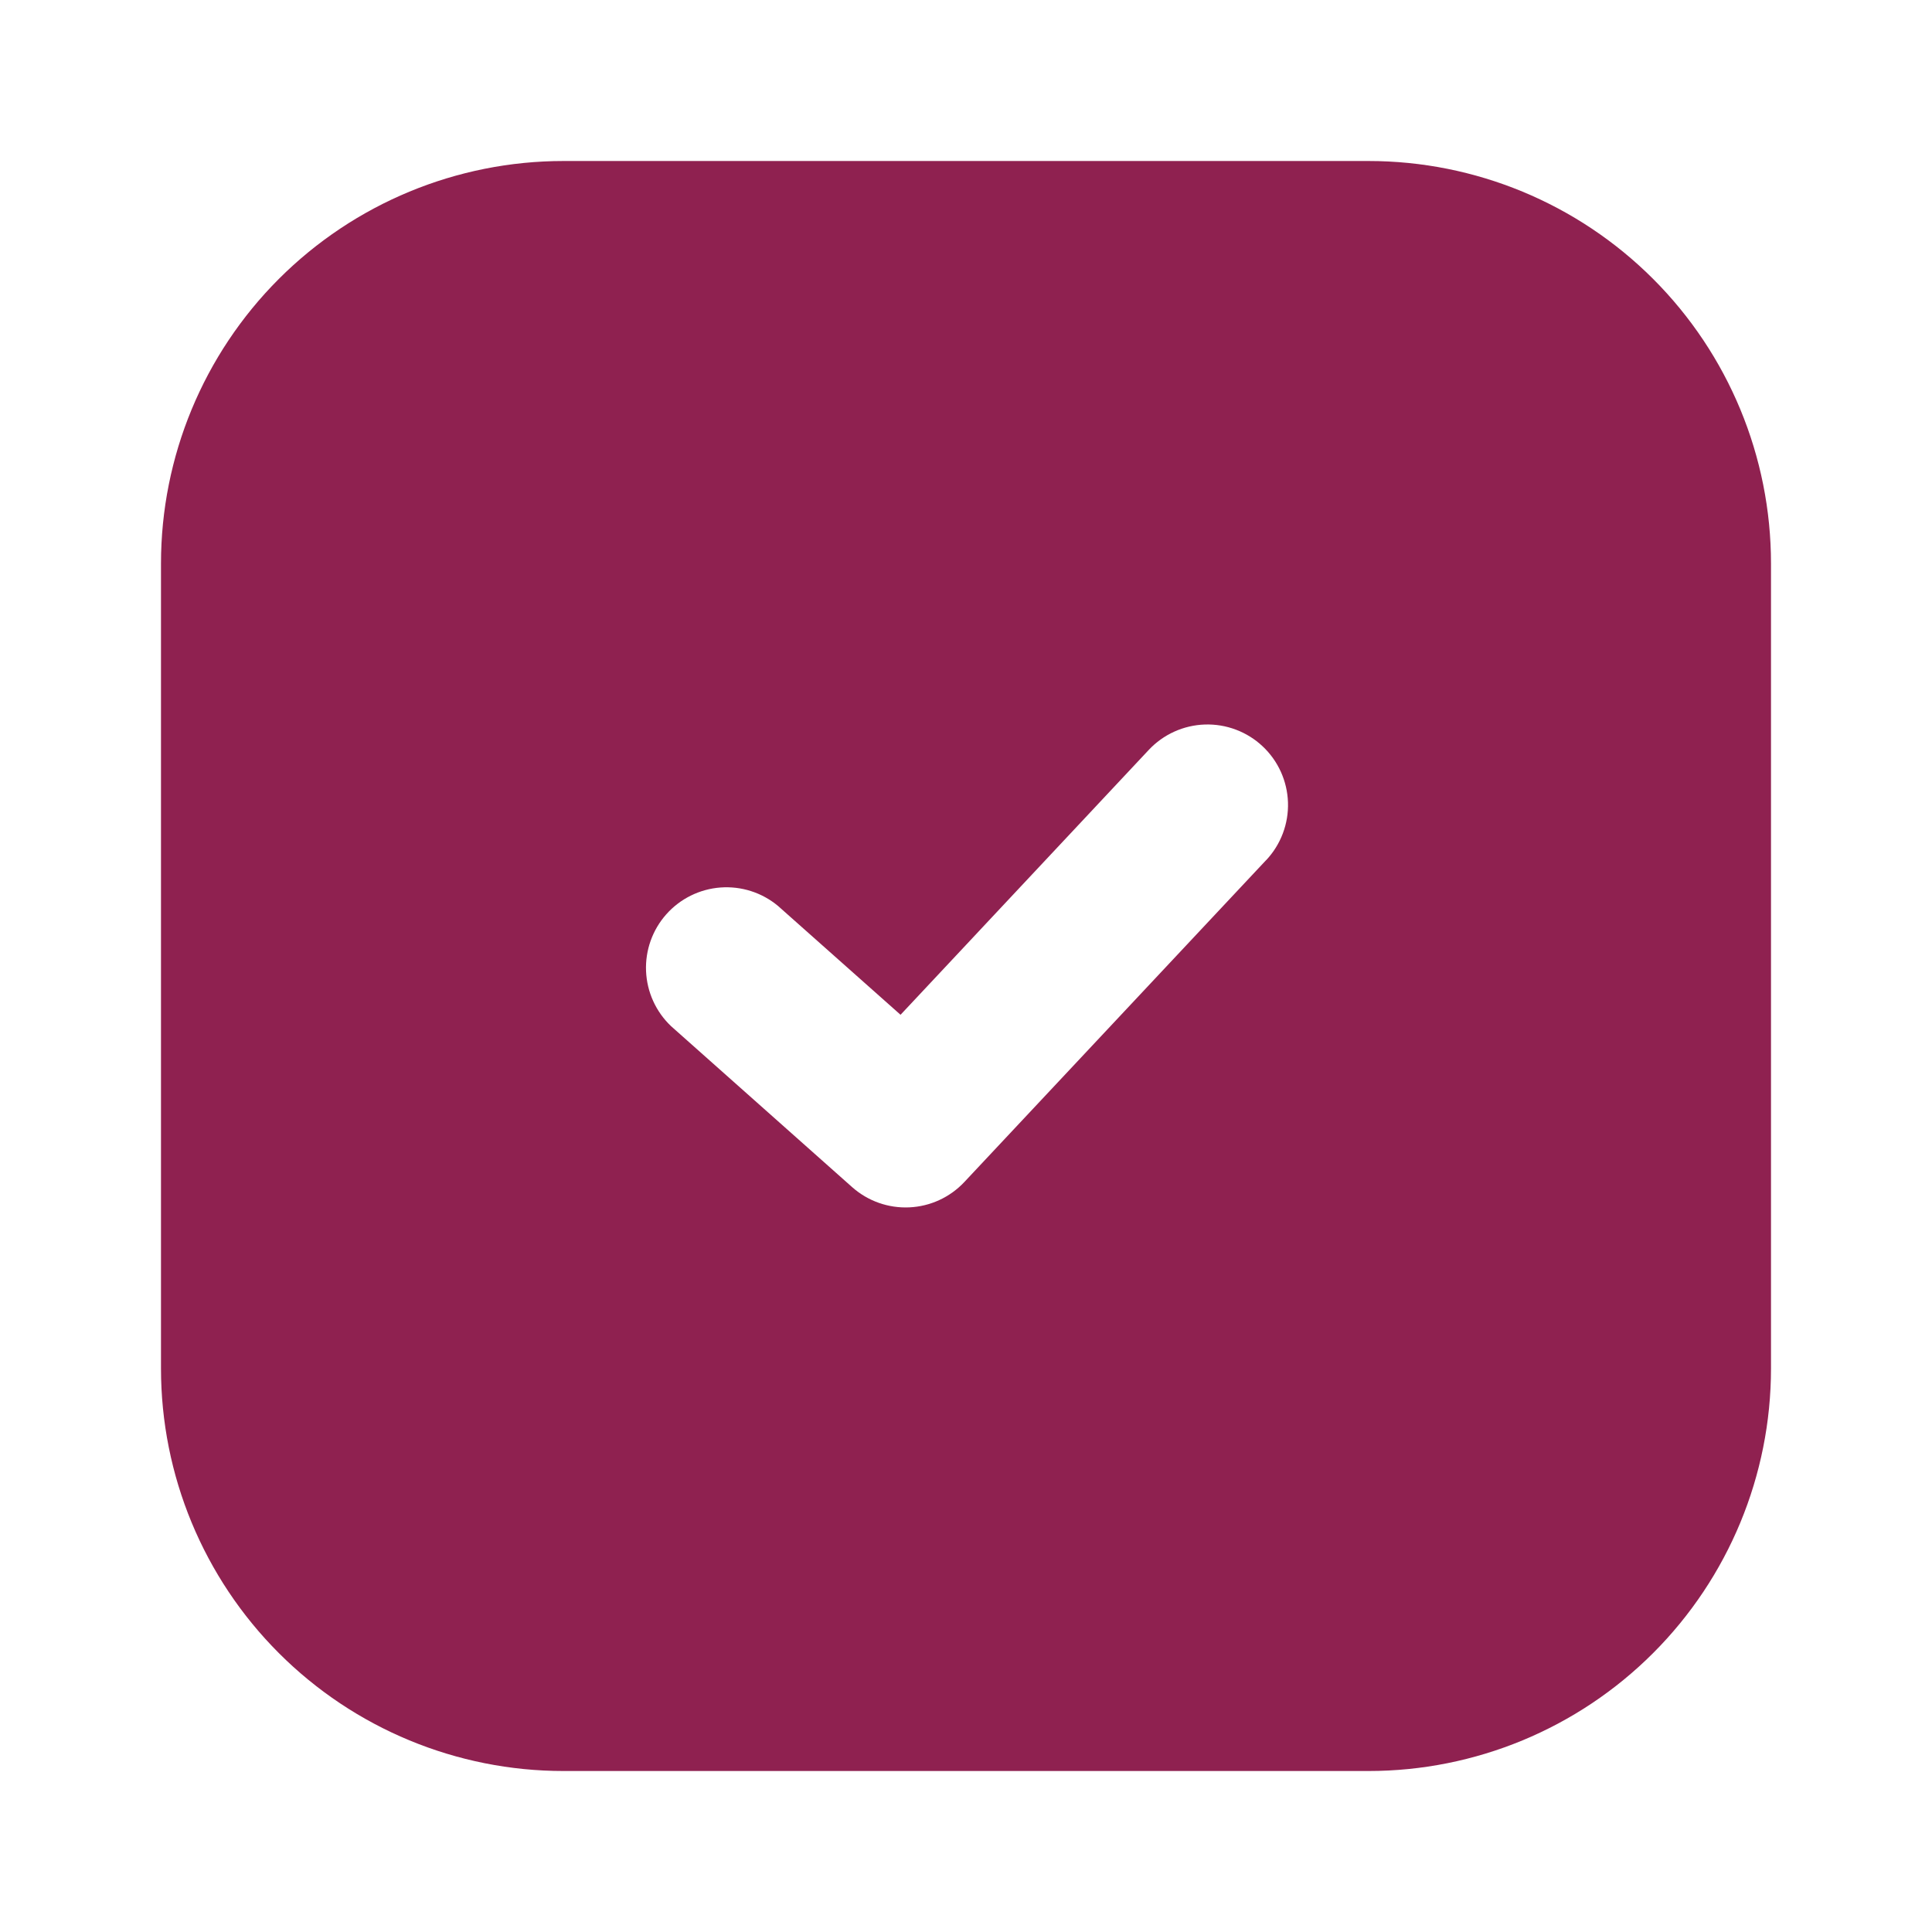
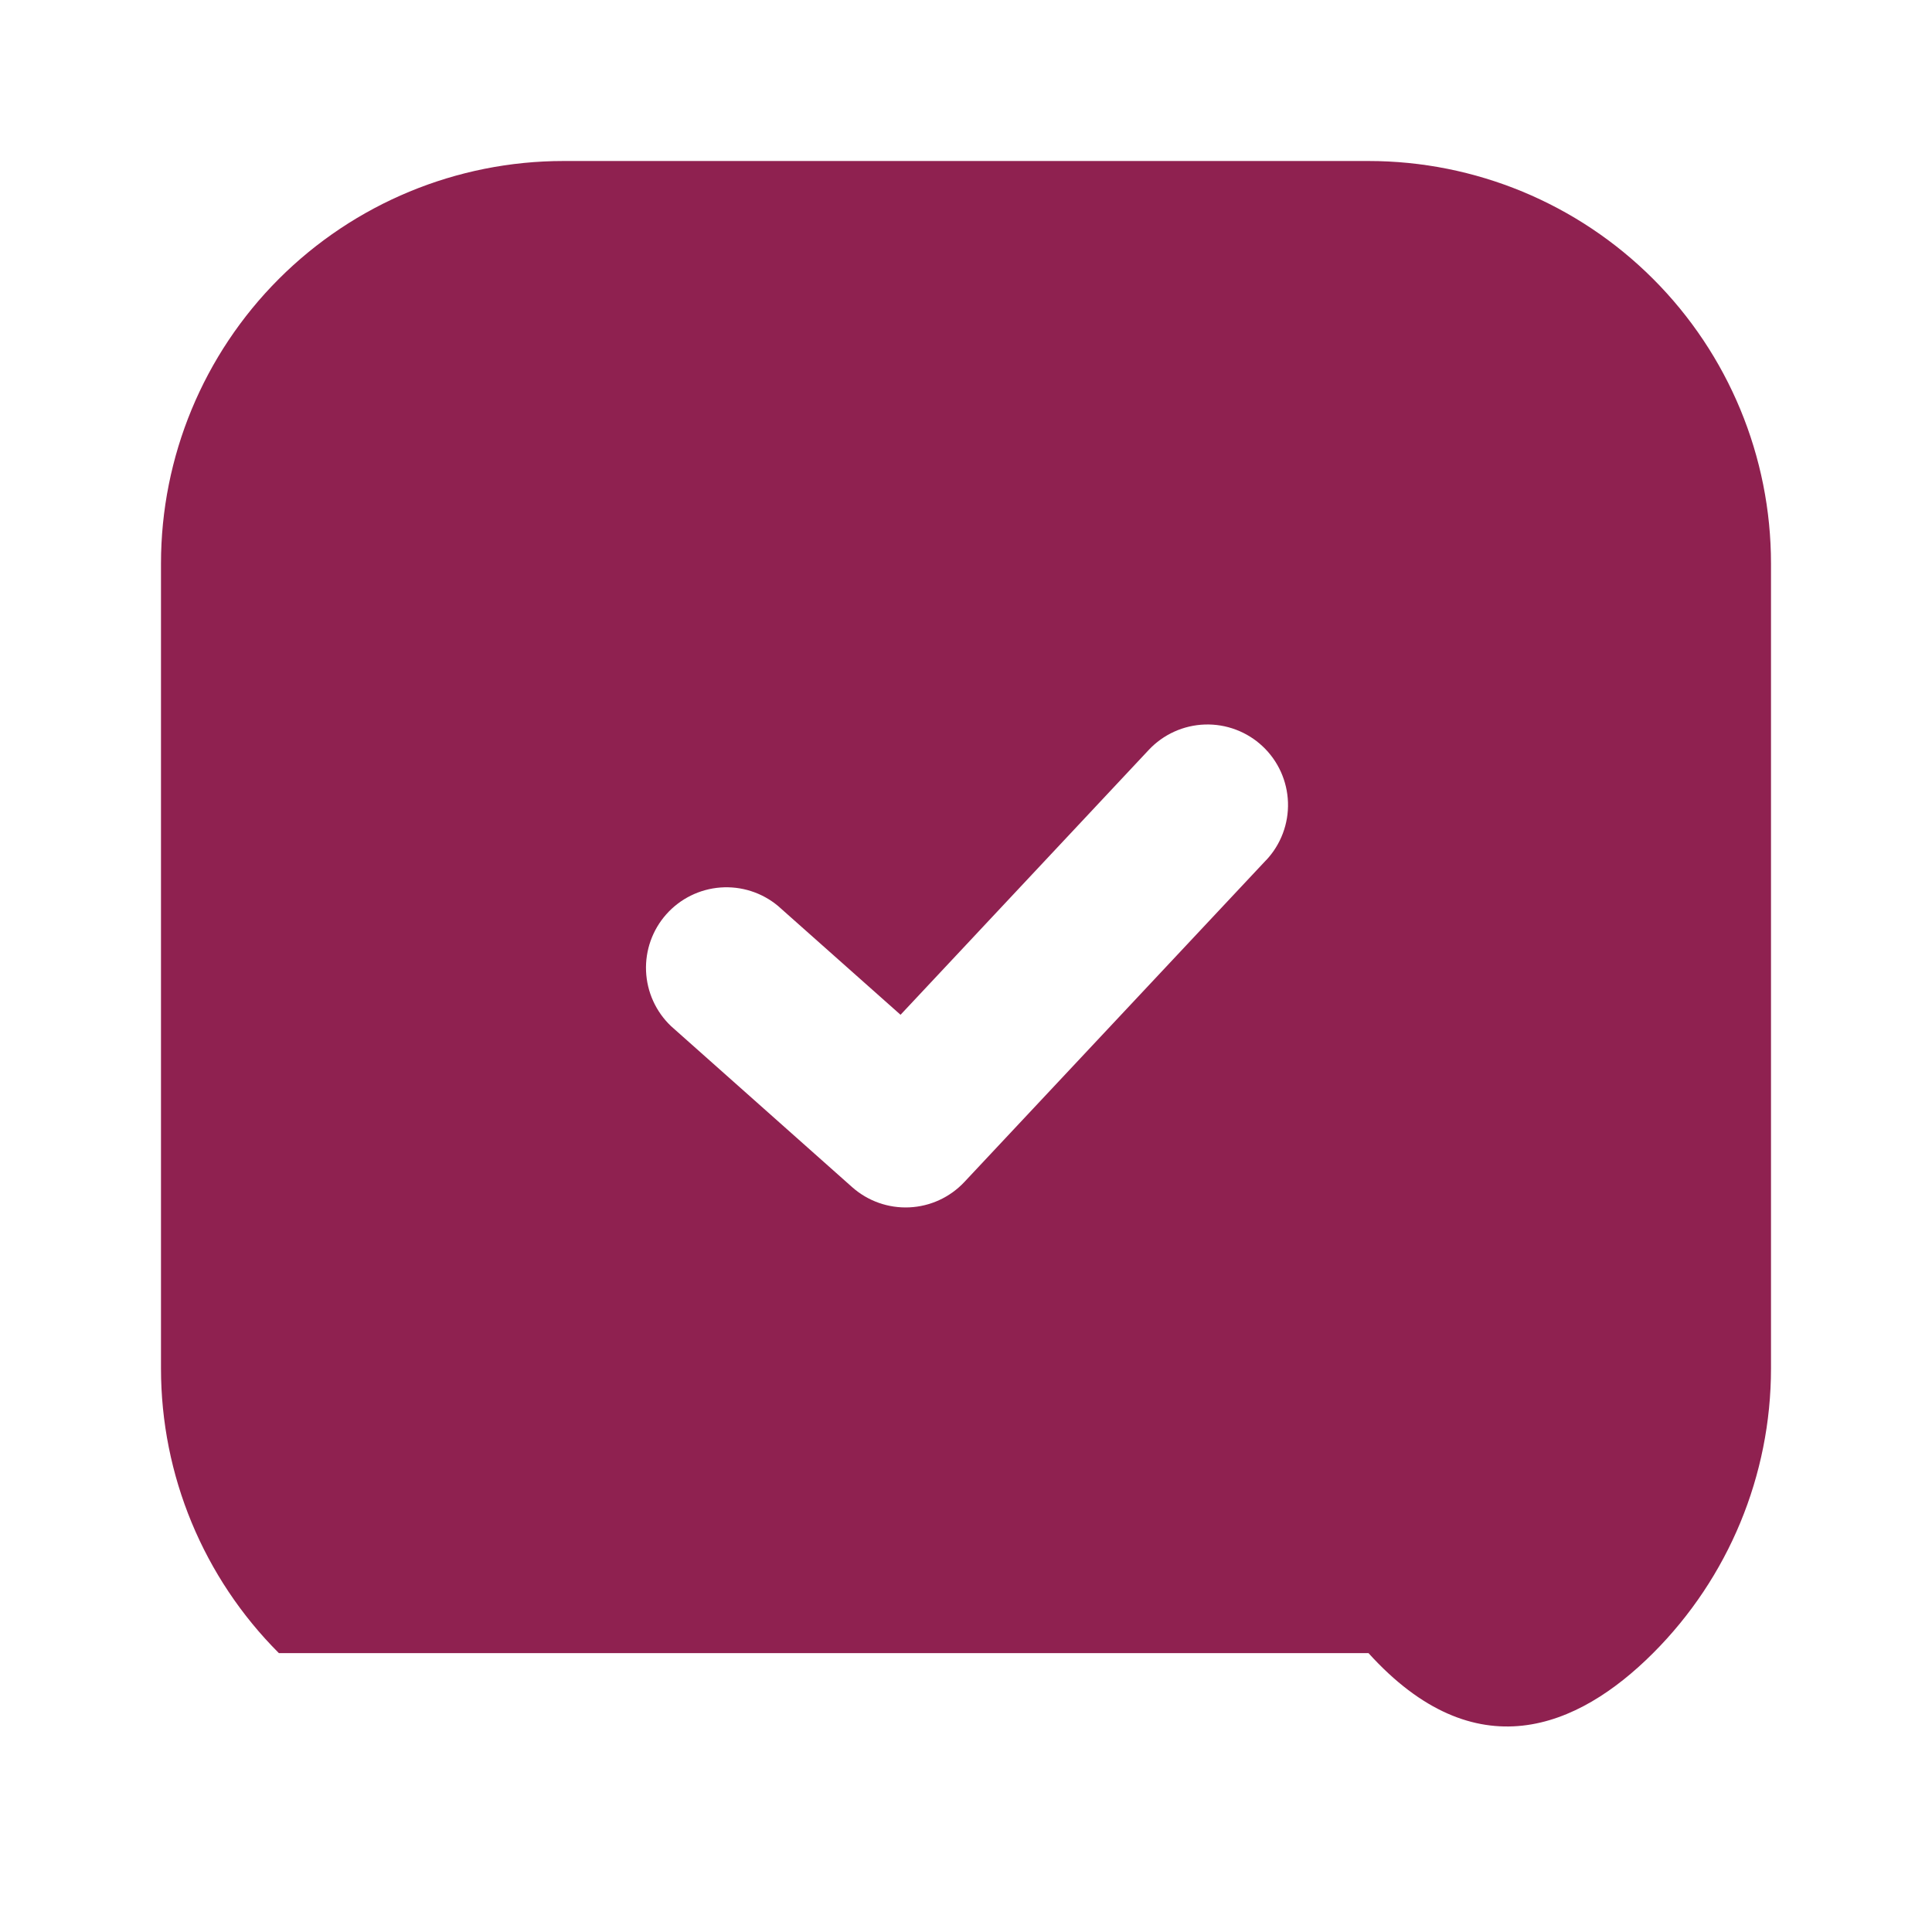
<svg xmlns="http://www.w3.org/2000/svg" width="116" height="116" viewBox="0 0 116 116" fill="none">
-   <path fill-rule="evenodd" clip-rule="evenodd" d="M33.833 9.667C27.423 9.667 21.276 12.213 16.744 16.745C12.212 21.277 9.666 27.424 9.666 33.834V82.167C9.666 88.576 12.212 94.723 16.744 99.255C21.276 103.788 27.423 106.334 33.833 106.334H82.166C88.575 106.334 94.722 103.788 99.254 99.255C103.787 94.723 106.333 88.576 106.333 82.167V33.834C106.333 27.424 103.787 21.277 99.254 16.745C94.722 12.213 88.575 9.667 82.166 9.667H33.833ZM76.028 51.64C76.462 51.176 76.8 50.632 77.024 50.038C77.248 49.444 77.353 48.811 77.332 48.176C77.311 47.542 77.166 46.917 76.904 46.339C76.642 45.761 76.269 45.239 75.805 44.805C75.342 44.371 74.798 44.032 74.204 43.809C73.609 43.585 72.977 43.48 72.342 43.501C71.707 43.522 71.083 43.667 70.505 43.929C69.926 44.191 69.405 44.564 68.971 45.028L54.07 60.929L46.709 54.39C45.744 53.588 44.506 53.193 43.255 53.287C42.005 53.381 40.84 53.958 40.006 54.895C39.173 55.833 38.737 57.057 38.79 58.31C38.843 59.564 39.381 60.747 40.29 61.611L51.165 71.278C52.106 72.113 53.336 72.549 54.593 72.492C55.851 72.436 57.036 71.89 57.898 70.973L76.023 51.64H76.028Z" fill="#8F2150" />
+   <path fill-rule="evenodd" clip-rule="evenodd" d="M33.833 9.667C27.423 9.667 21.276 12.213 16.744 16.745C12.212 21.277 9.666 27.424 9.666 33.834V82.167C9.666 88.576 12.212 94.723 16.744 99.255H82.166C88.575 106.334 94.722 103.788 99.254 99.255C103.787 94.723 106.333 88.576 106.333 82.167V33.834C106.333 27.424 103.787 21.277 99.254 16.745C94.722 12.213 88.575 9.667 82.166 9.667H33.833ZM76.028 51.64C76.462 51.176 76.8 50.632 77.024 50.038C77.248 49.444 77.353 48.811 77.332 48.176C77.311 47.542 77.166 46.917 76.904 46.339C76.642 45.761 76.269 45.239 75.805 44.805C75.342 44.371 74.798 44.032 74.204 43.809C73.609 43.585 72.977 43.48 72.342 43.501C71.707 43.522 71.083 43.667 70.505 43.929C69.926 44.191 69.405 44.564 68.971 45.028L54.07 60.929L46.709 54.39C45.744 53.588 44.506 53.193 43.255 53.287C42.005 53.381 40.84 53.958 40.006 54.895C39.173 55.833 38.737 57.057 38.79 58.31C38.843 59.564 39.381 60.747 40.29 61.611L51.165 71.278C52.106 72.113 53.336 72.549 54.593 72.492C55.851 72.436 57.036 71.89 57.898 70.973L76.023 51.64H76.028Z" fill="#8F2150" />
</svg>